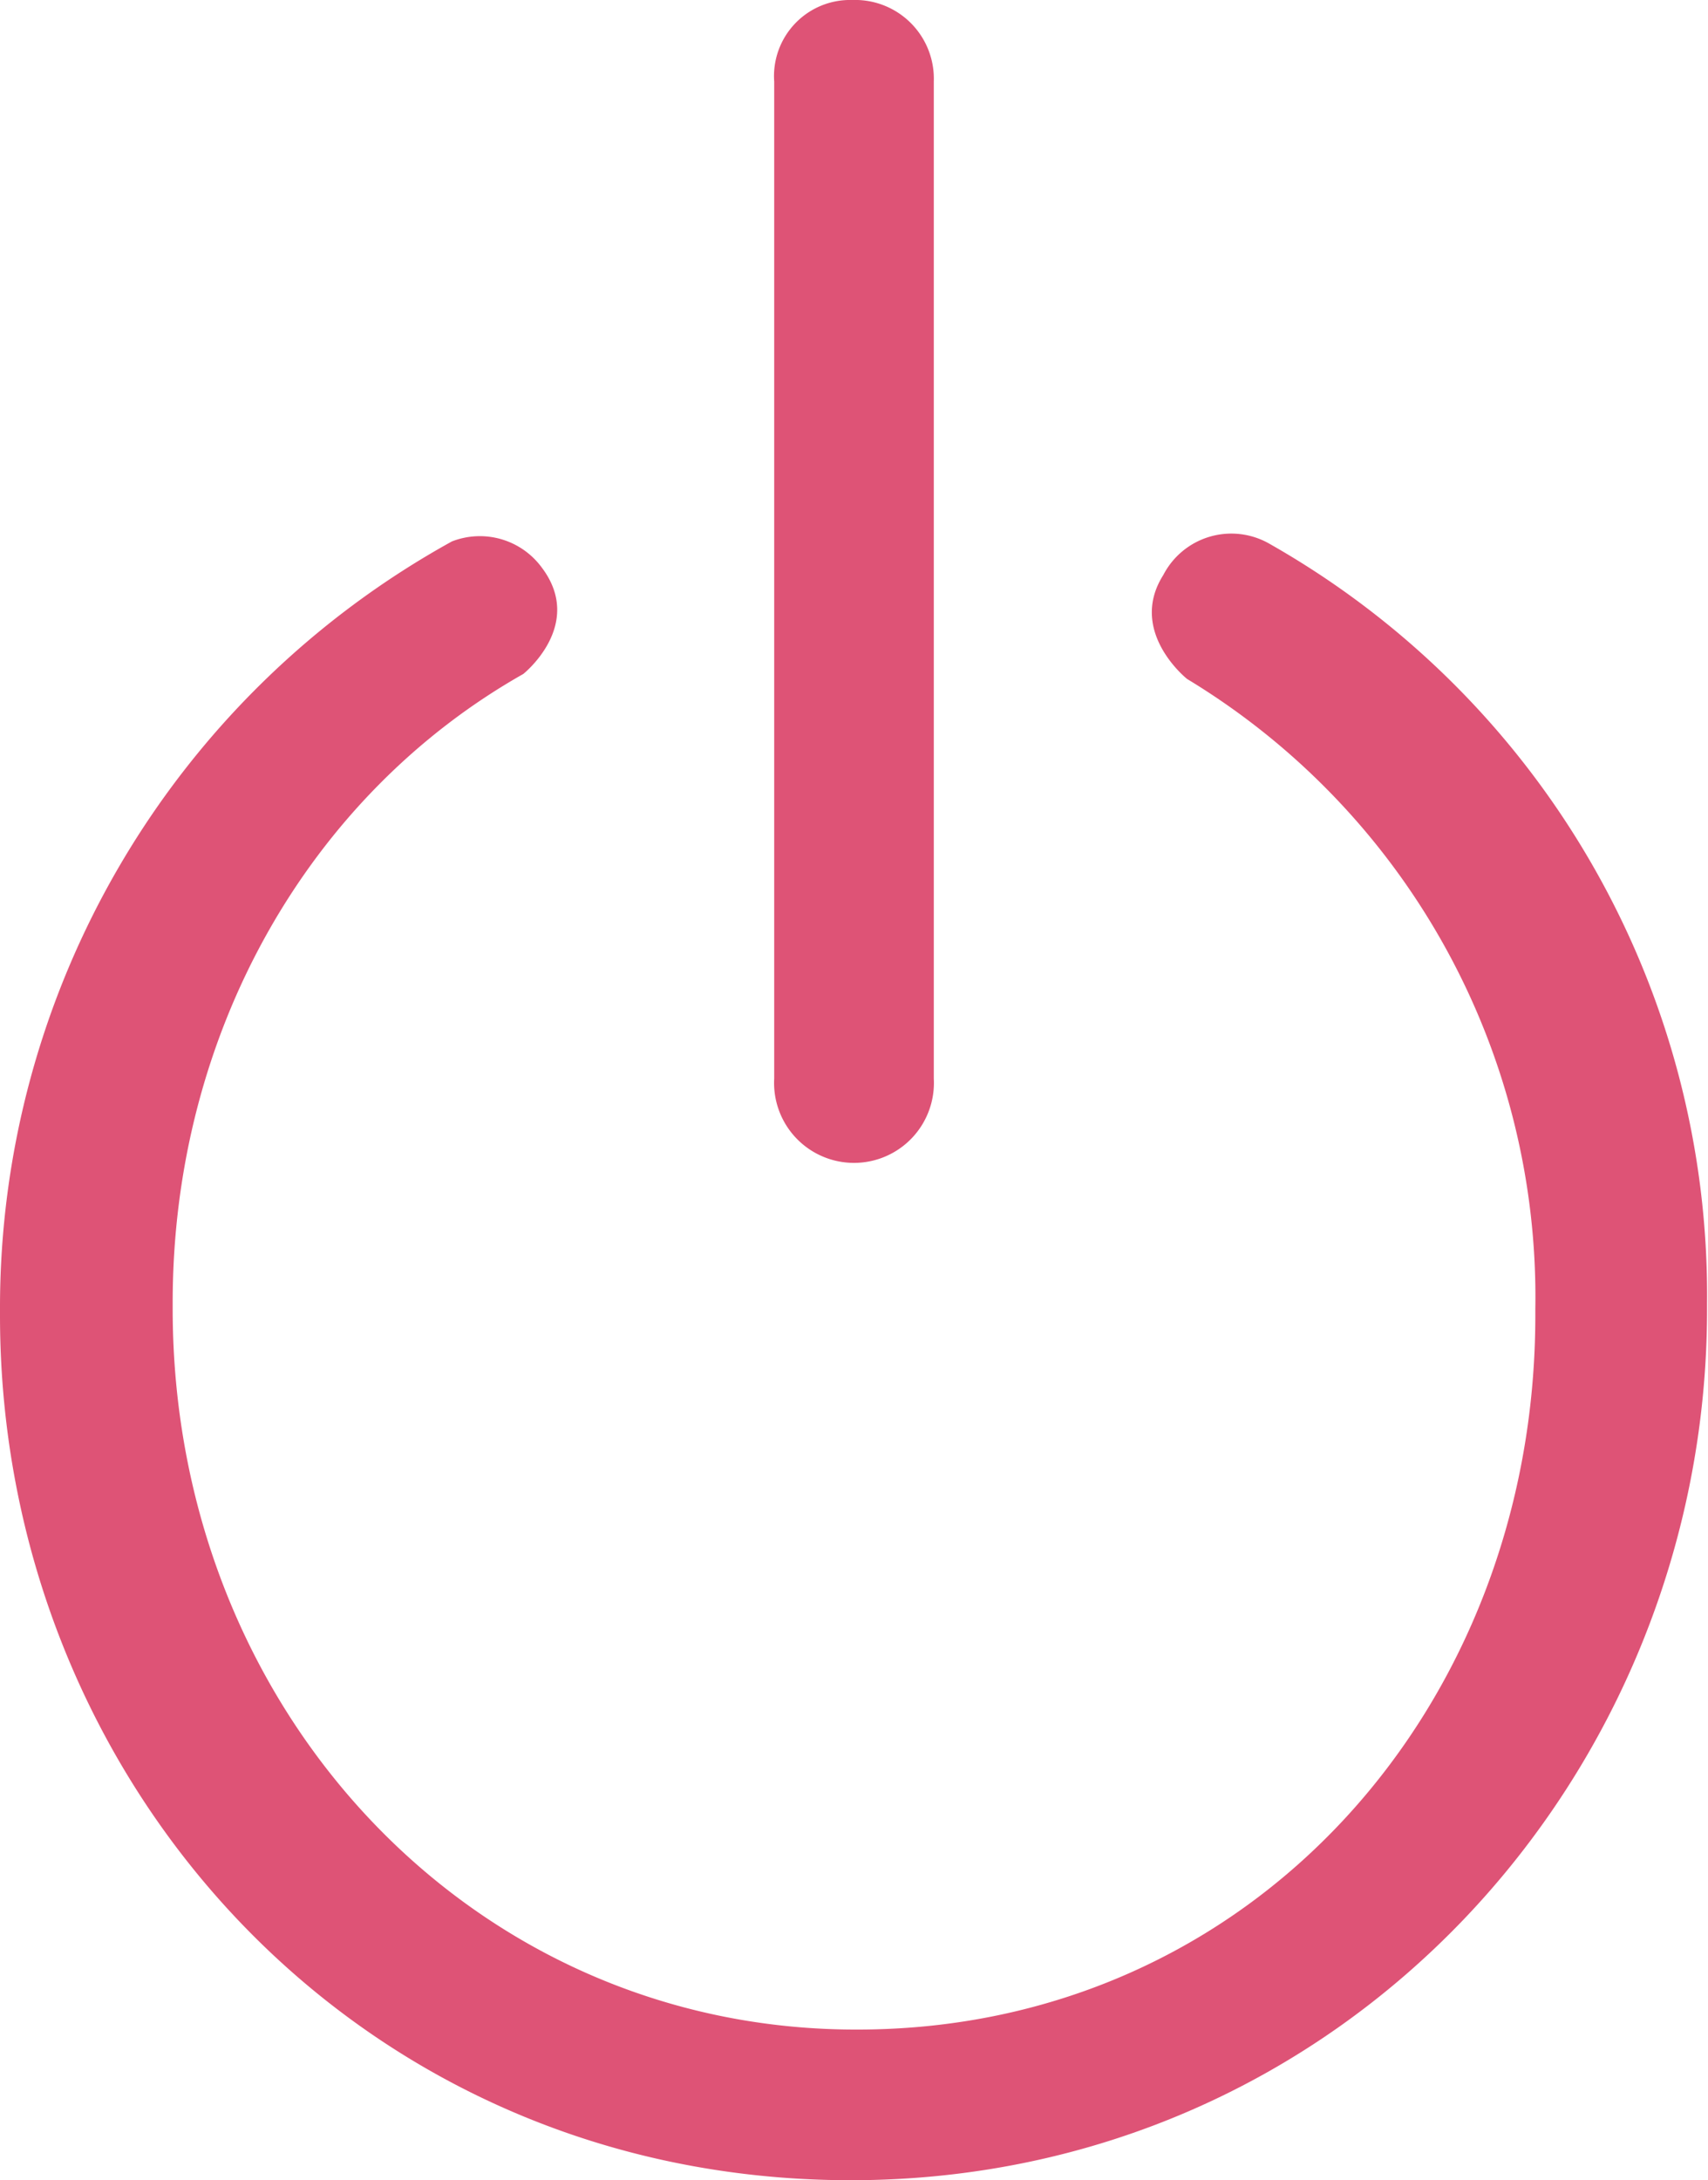
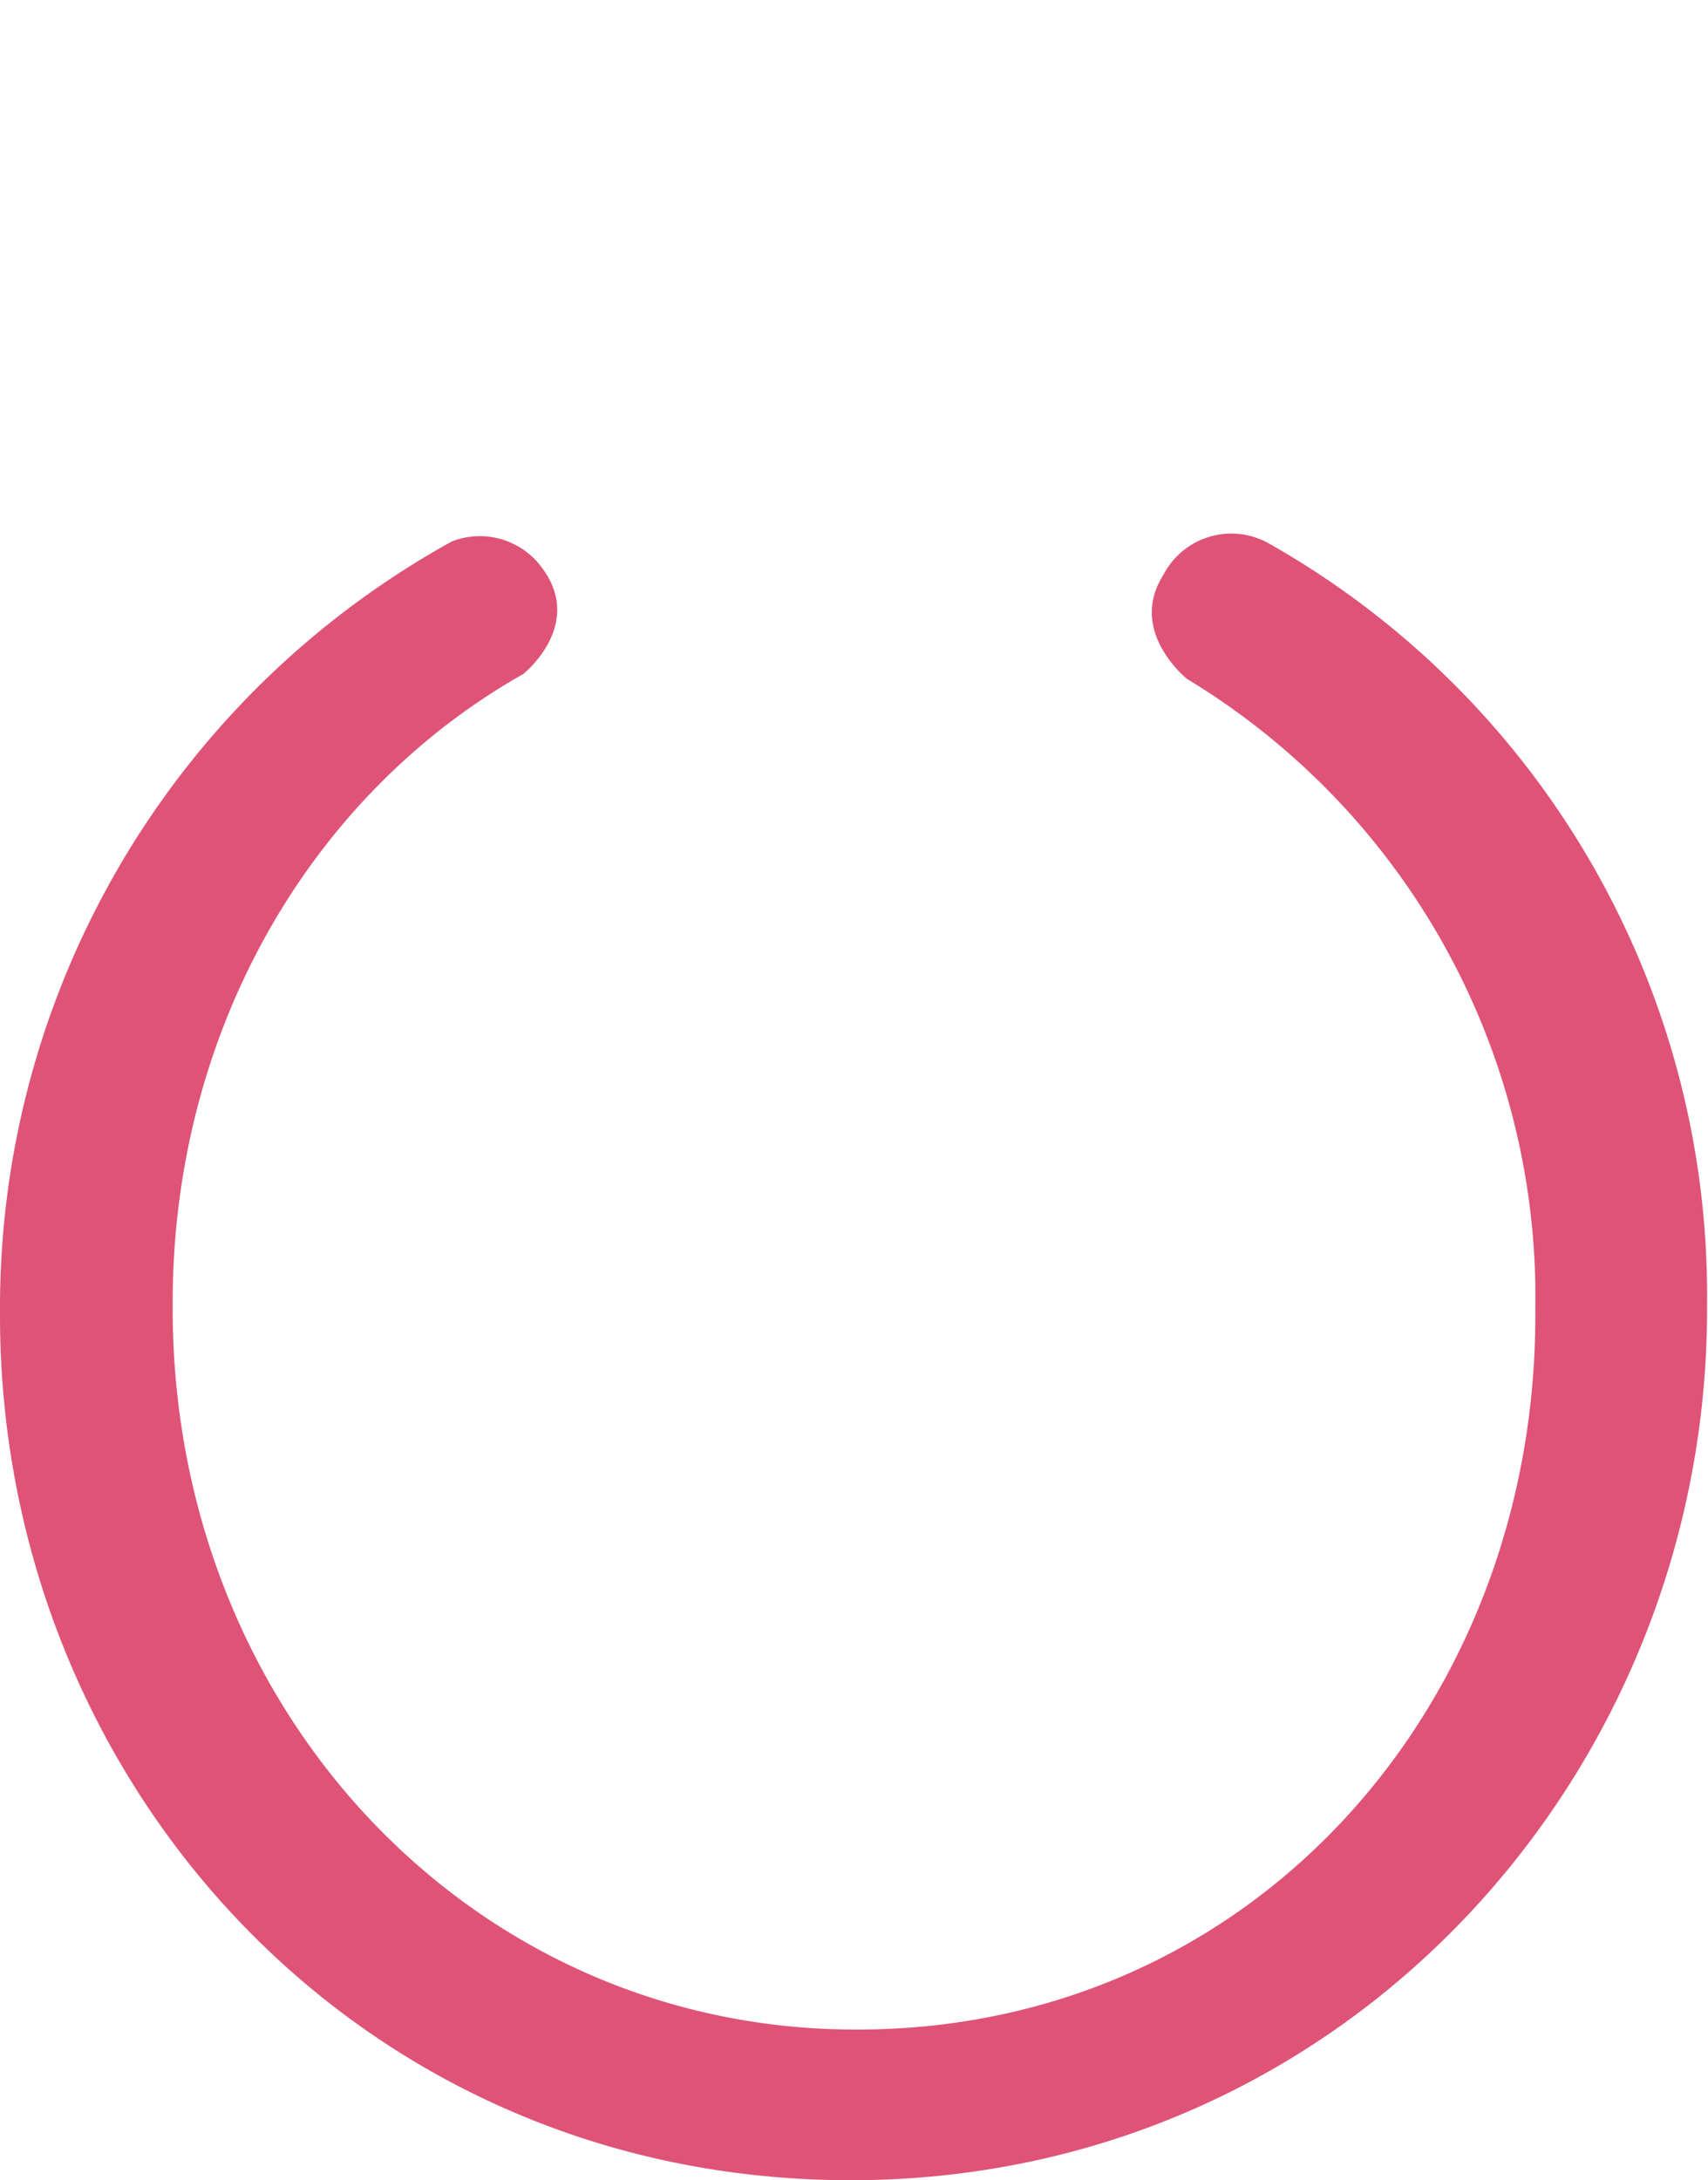
<svg xmlns="http://www.w3.org/2000/svg" id="logos" viewBox="0 0 71.81 91.61">
  <defs>
    <style>.cls-1{fill:#de5376;}</style>
  </defs>
-   <path class="cls-1" d="M39.26,45.32a3.36,3.36,0,1,1-6.71,0V3.43A3.2,3.2,0,0,1,35.84,0a3.31,3.31,0,0,1,3.42,3.43Z" />
  <path class="cls-1" d="M53.34,22.83a3.22,3.22,0,0,0-4.43,1.33c-1.51,2.38,1,4.37,1,4.37A30.34,30.34,0,0,1,64.55,55v.28c0,16.44-11.93,30-28.51,30C19.87,85.31,7.26,71.88,7.26,55v-.27C7.26,43.39,13,33.41,22,28.32c0,0,2.6-2.06.78-4.47A3.23,3.23,0,0,0,19,22.75,36.76,36.76,0,0,0,0,55v.28C0,74.9,15.08,91.61,35.77,91.61s36-17,36-36.59v-.27A36.29,36.29,0,0,0,53.34,22.83" />
</svg>